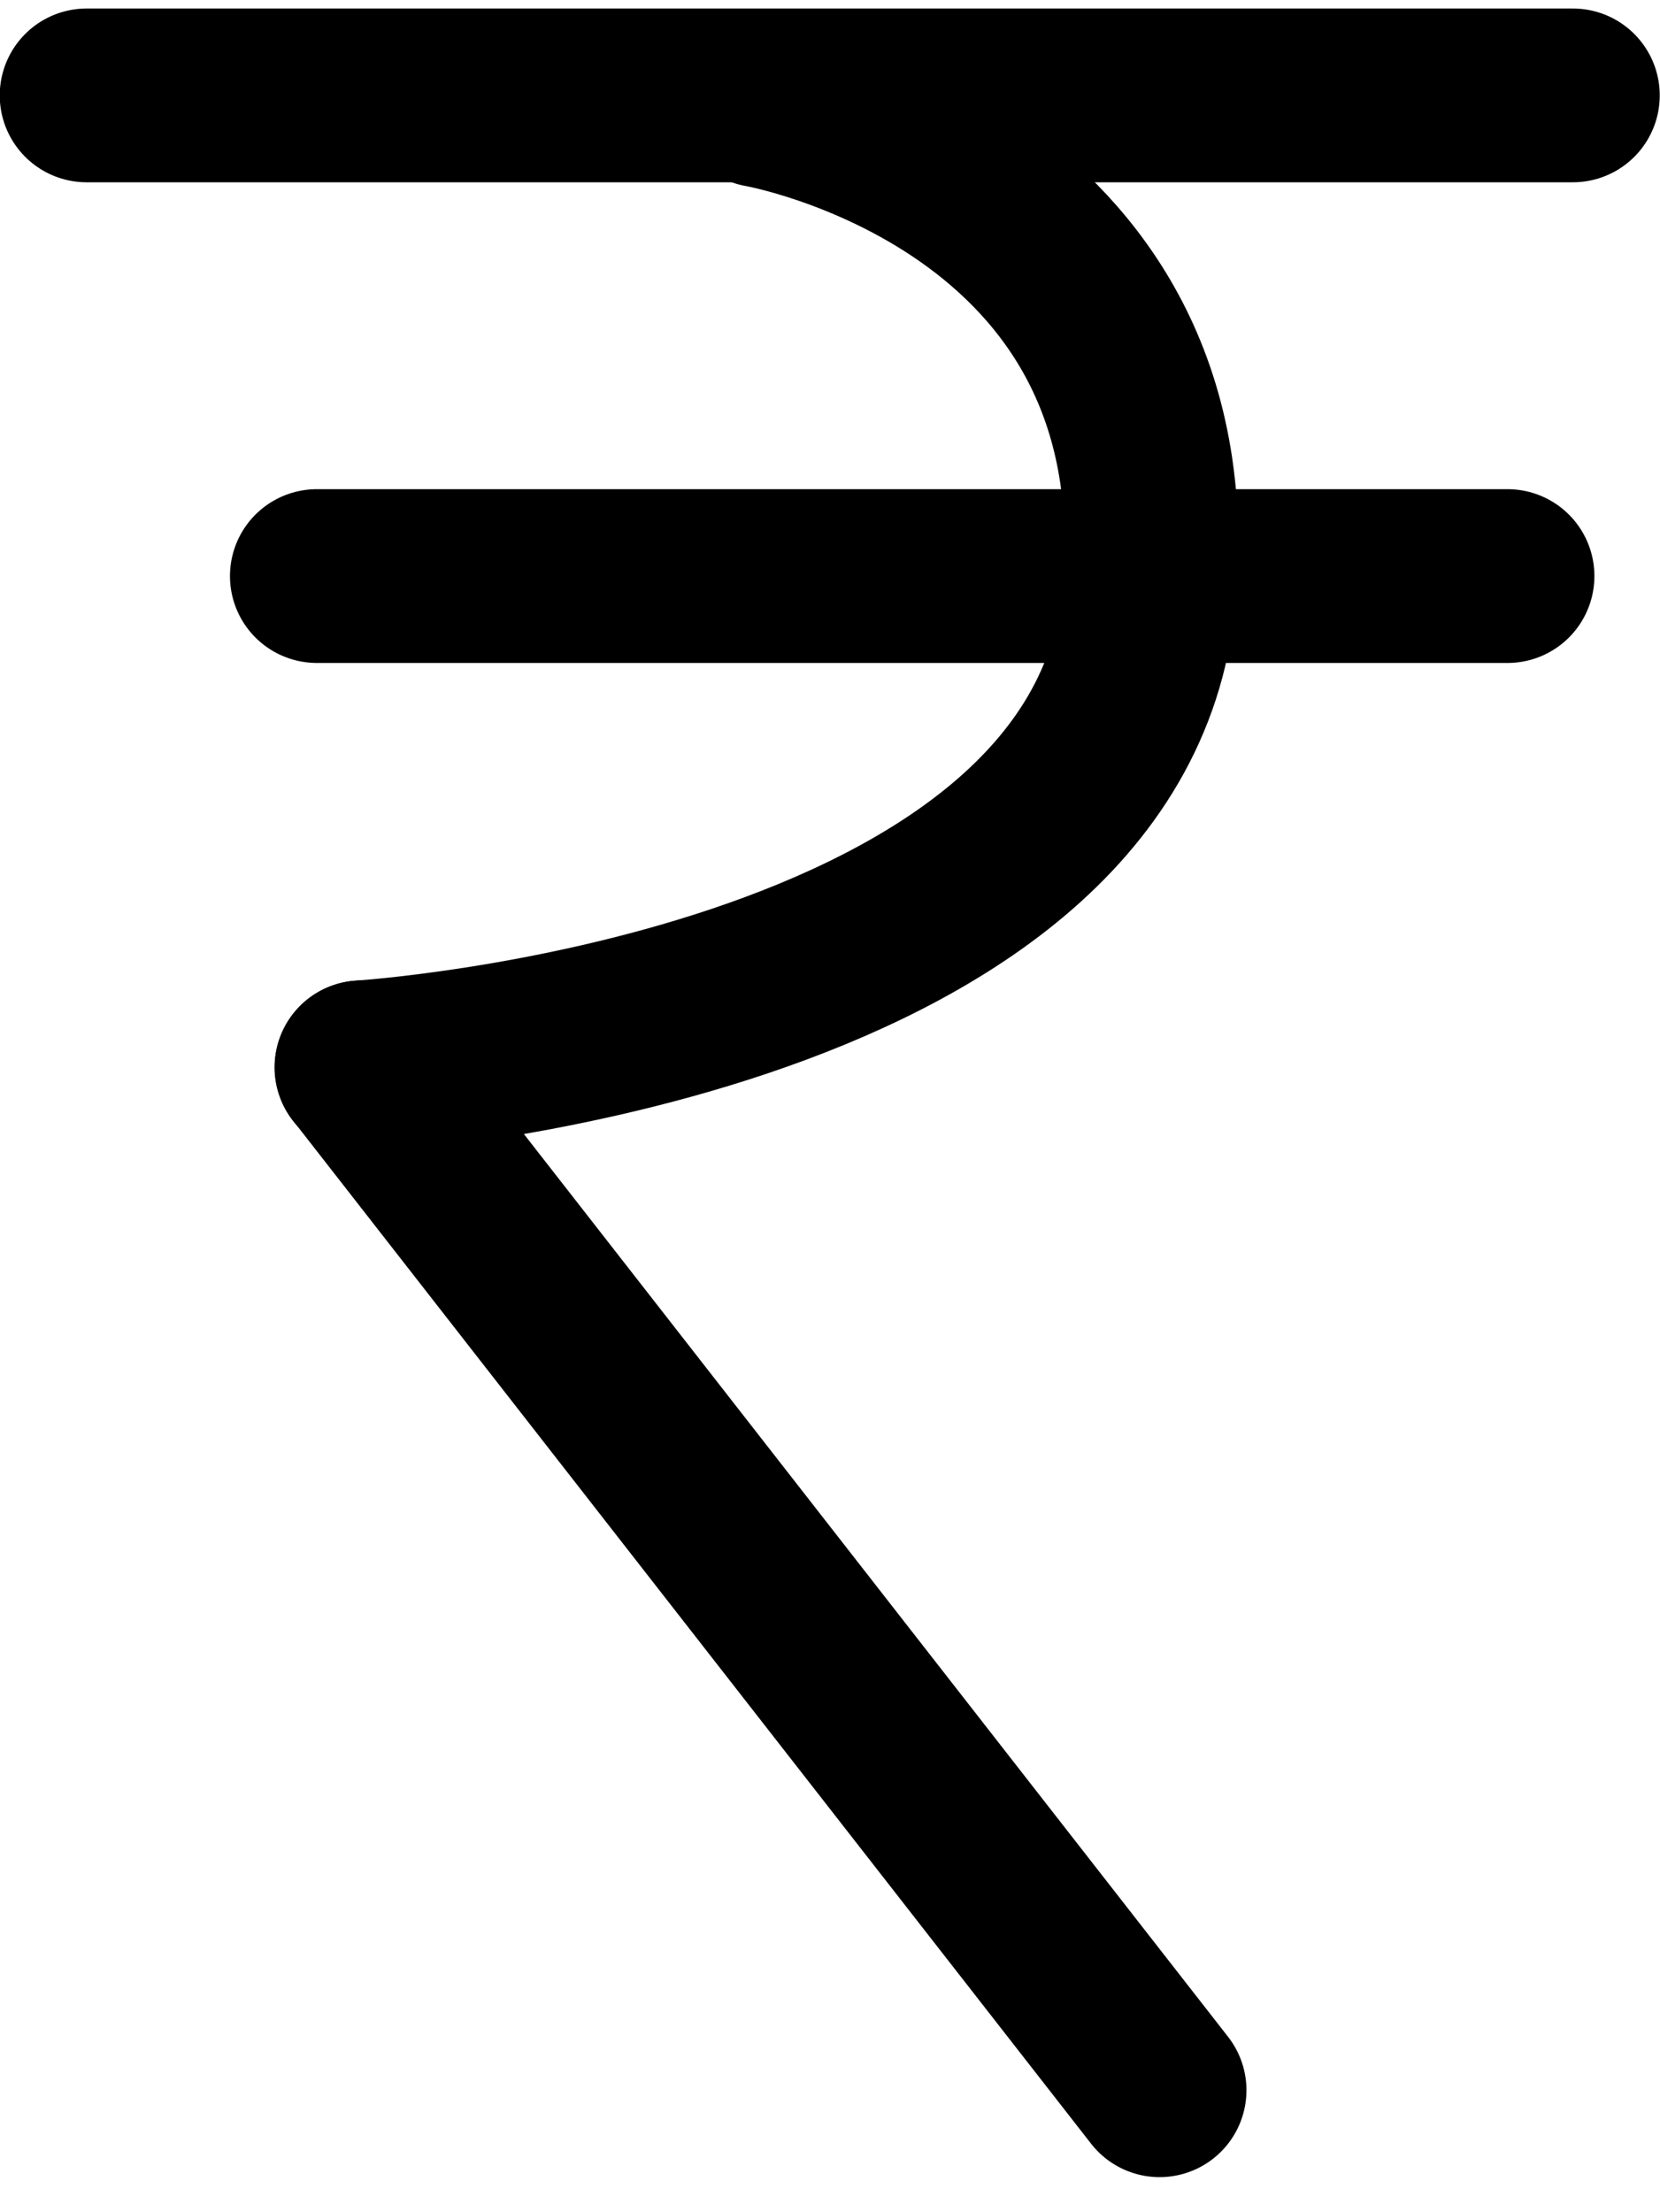
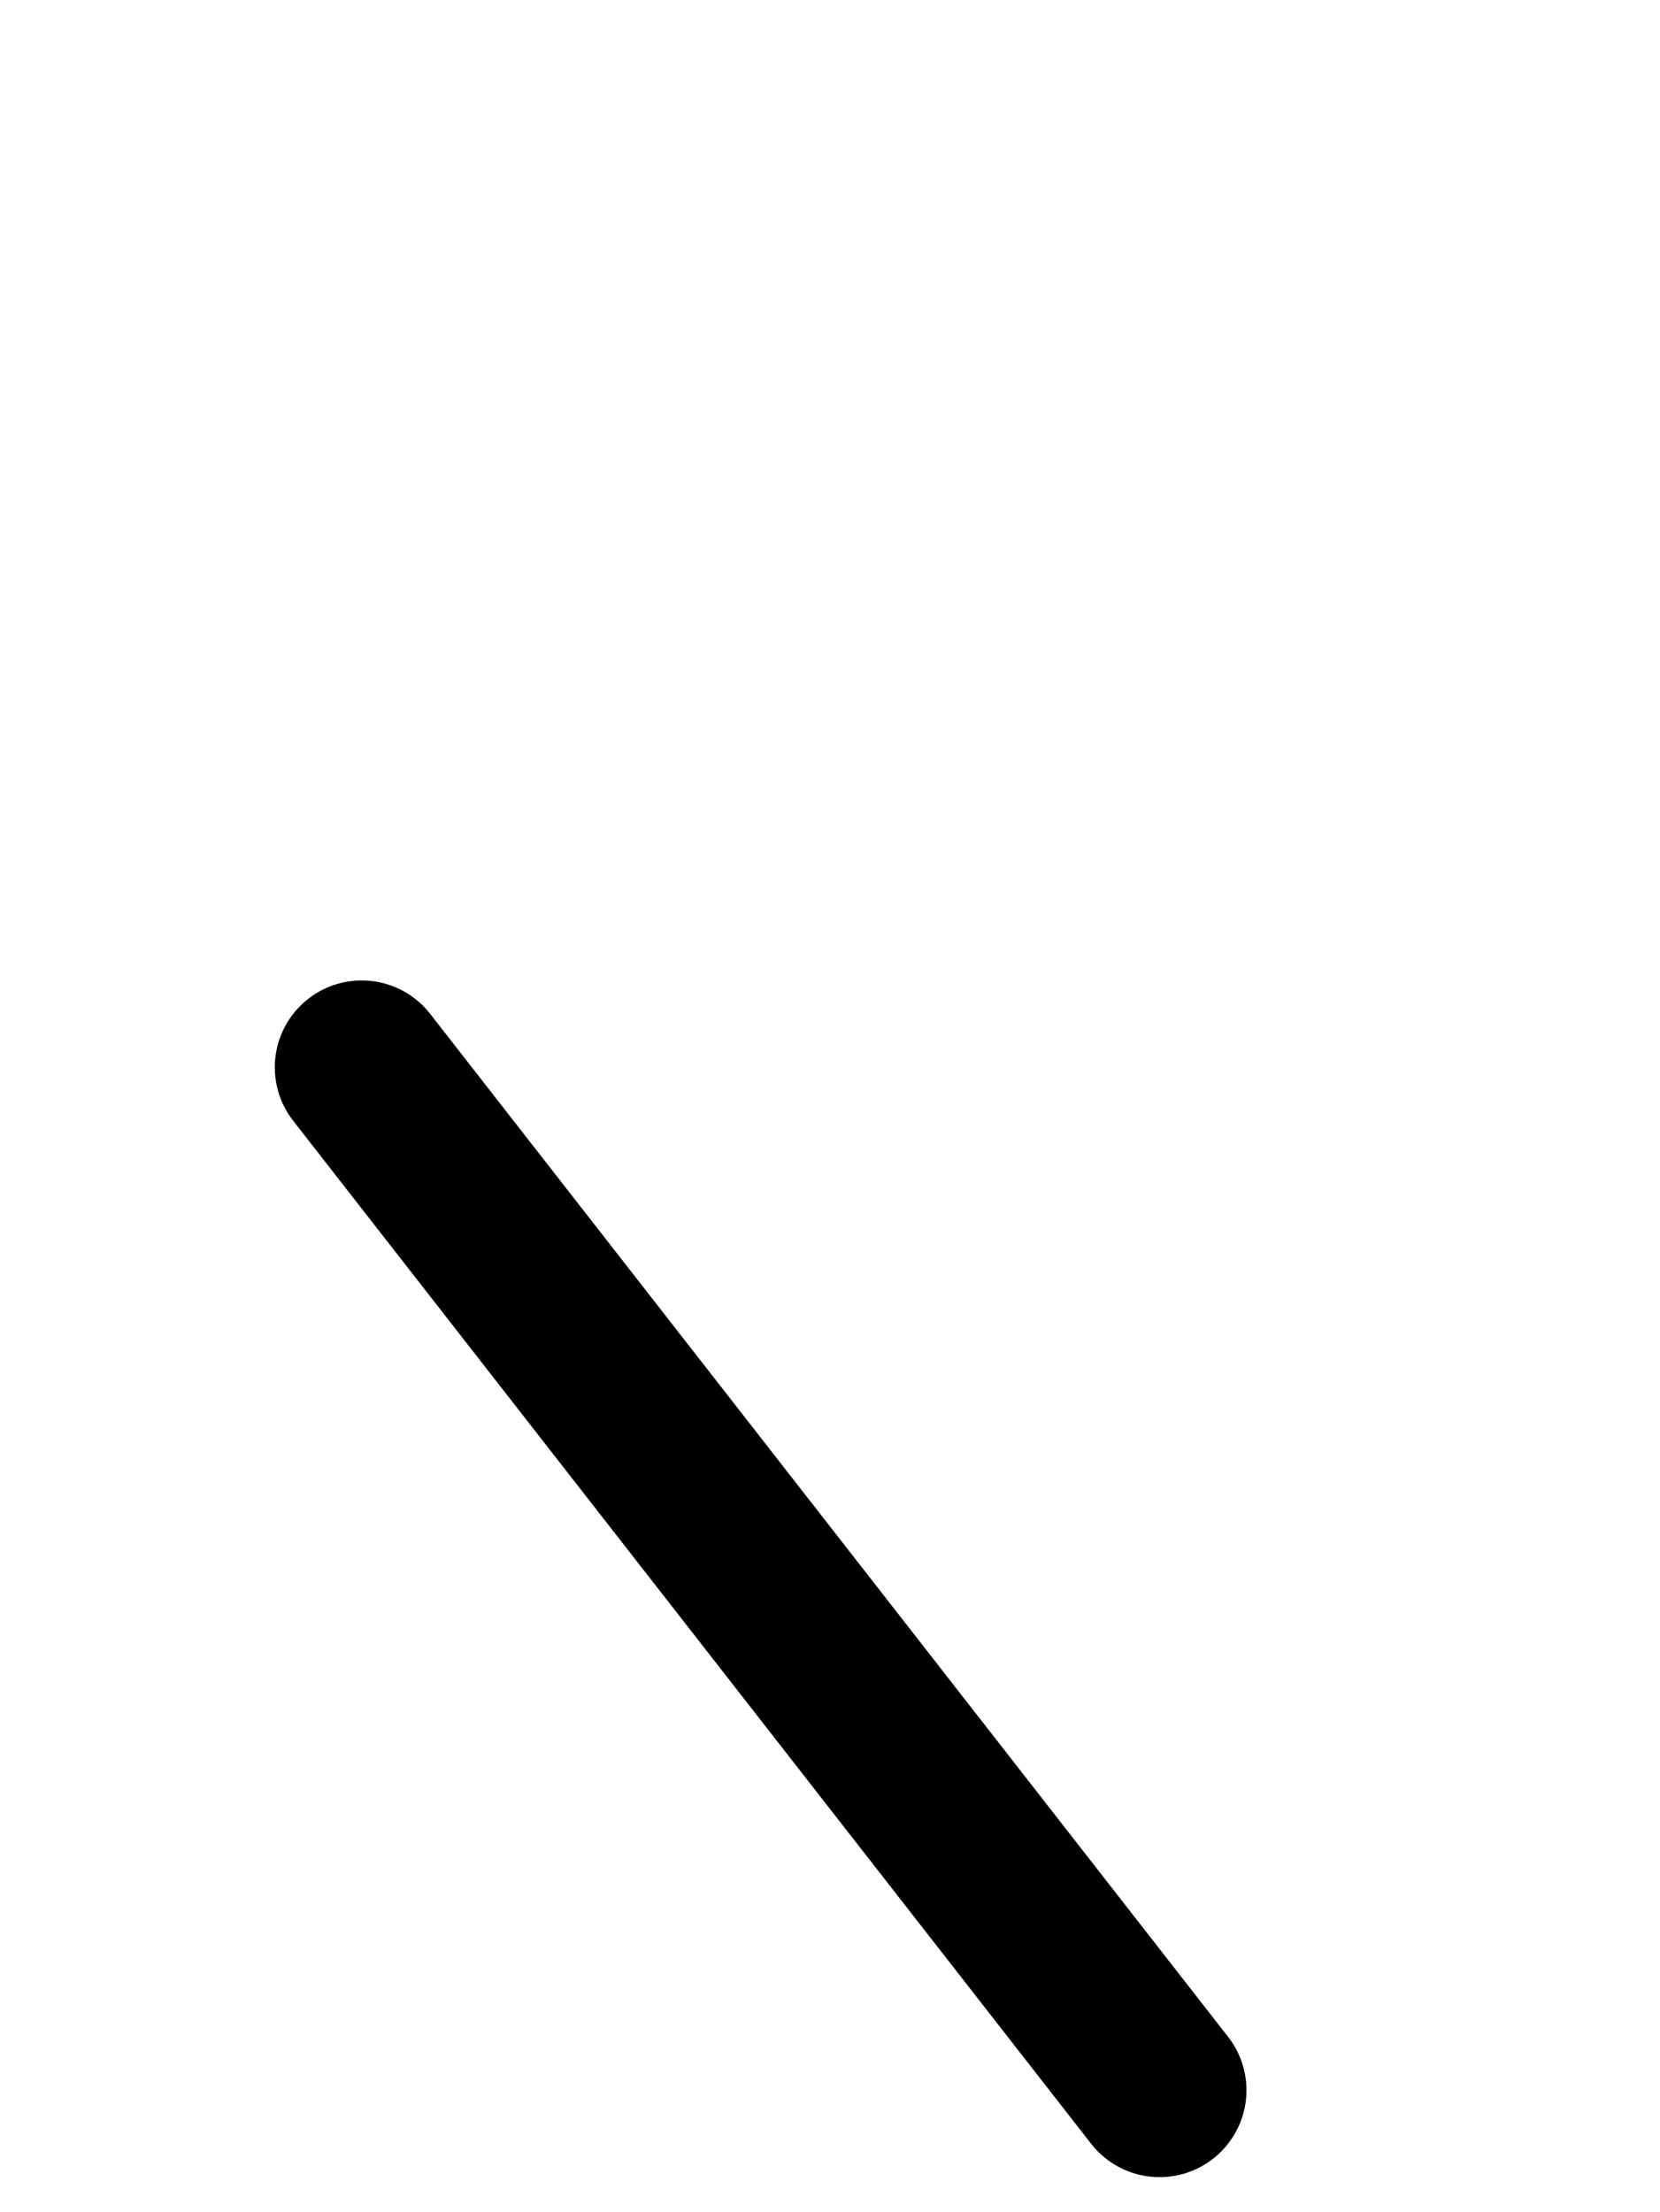
<svg xmlns="http://www.w3.org/2000/svg" width="19.107" height="25.46" viewBox="0 0 19.107 25.46">
  <g id="Group_15984" data-name="Group 15984" transform="translate(-223 -5723.9)">
-     <path id="Path_8343" data-name="Path 8343" d="M7920.4,1131.5h17.107" transform="translate(-7696.403 4593.498)" fill="none" stroke="#000" stroke-linecap="round" stroke-width="2" />
-     <path id="Path_8344" data-name="Path 8344" d="M7923.856,1138.4h13.705" transform="translate(-7697.209 4592.13)" fill="none" stroke="#000" stroke-linecap="round" stroke-width="2" />
    <path id="Path_8345" data-name="Path 8345" d="M7934.184,1159.492,7925,1147.719" transform="translate(-7697.837 4588.465)" fill="none" stroke="#000" stroke-linecap="round" stroke-width="2" />
-     <path id="Path_8346" data-name="Path 8346" d="M7929.124,1131.585s4.924.855,4.461,5.721-9.062,5.406-9.062,5.406" transform="translate(-7697.363 4593.472)" fill="none" stroke="#000" stroke-linecap="round" stroke-width="2" />
  </g>
</svg>